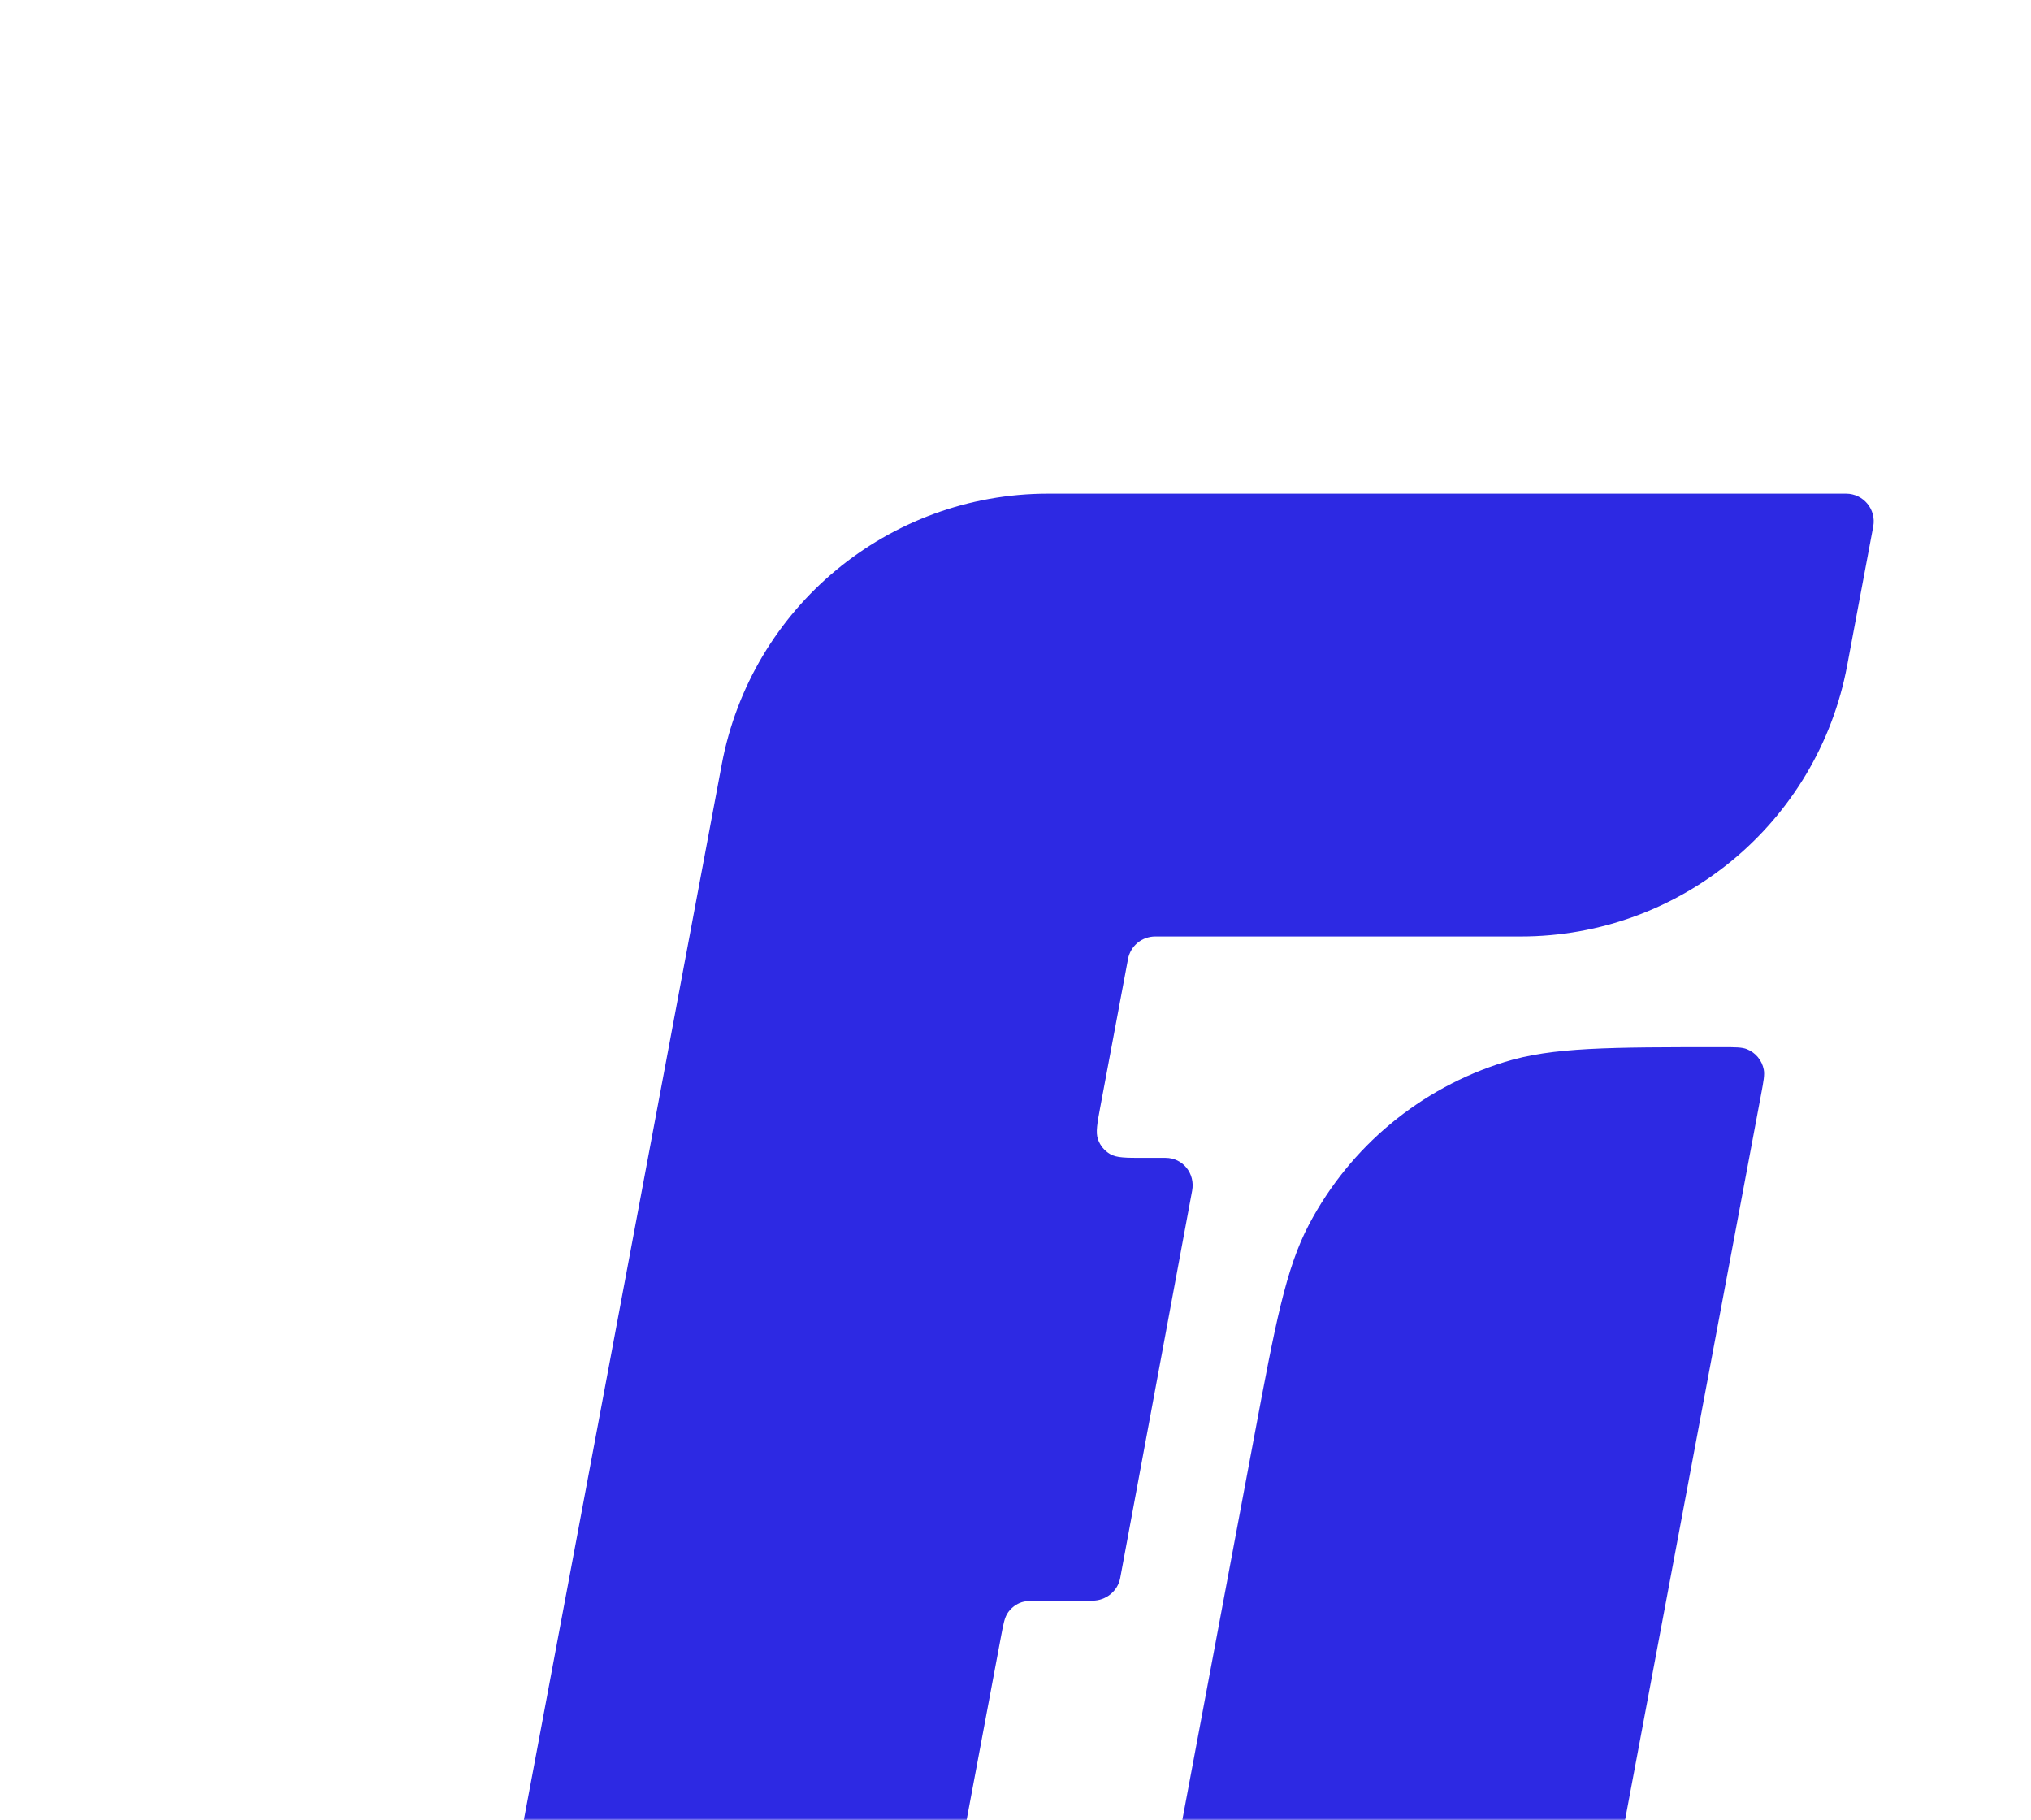
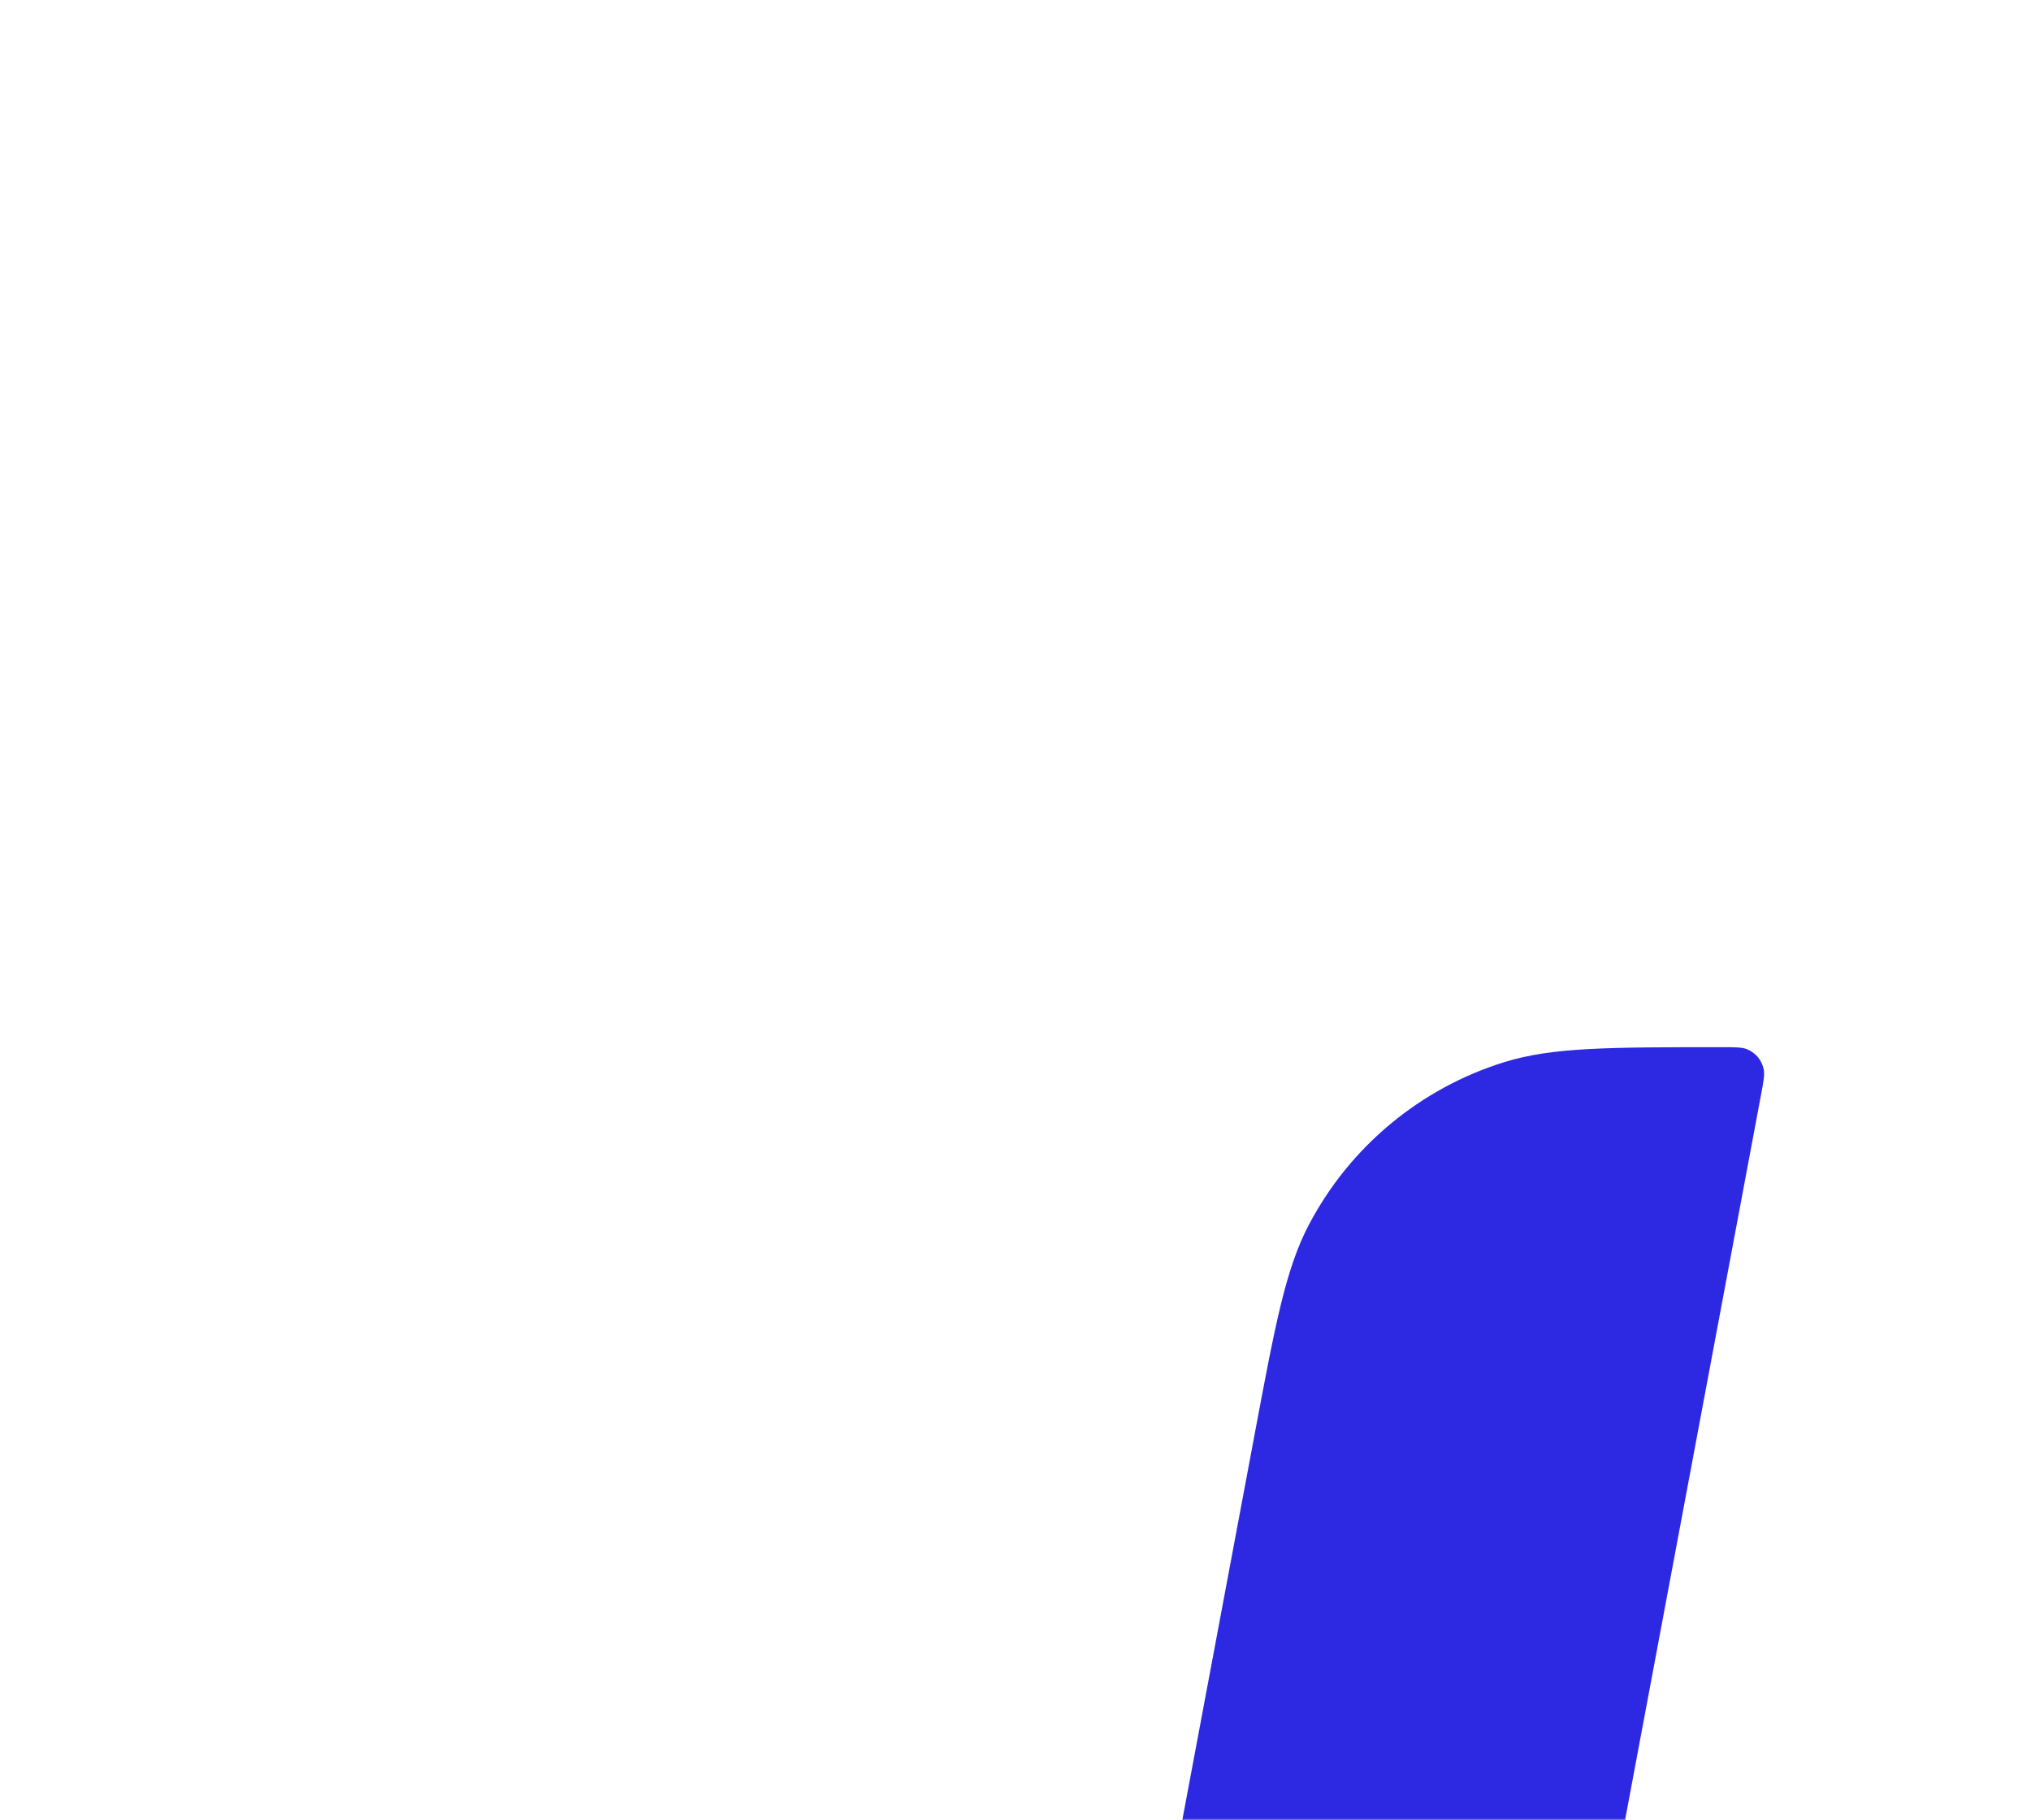
<svg xmlns="http://www.w3.org/2000/svg" width="539" height="483" viewBox="0 0 539 483" fill="none">
  <mask id="mask0_266_7296" style="mask-type:alpha" maskUnits="userSpaceOnUse" x="0" y="0" width="539" height="483">
    <rect x="0.5" y="0.5" width="538" height="482" rx="29.5" fill="white" stroke="#E0E0E0" />
  </mask>
  <g mask="url(#mask0_266_7296)">
-     <path d="M191.536 202.884C199.351 161.204 235.745 131 278.152 131L489.916 131C494.514 131 497.981 135.178 497.134 139.697L490.211 176.615C482.396 218.296 446.003 248.5 403.596 248.5H306.578C303.044 248.5 300.011 251.017 299.36 254.49L292.077 293.334C291.181 298.111 290.733 300.499 291.397 302.365C291.978 304.003 293.122 305.38 294.624 306.254C296.336 307.25 298.766 307.25 303.626 307.25L309.33 307.25C313.928 307.25 317.227 311.427 316.38 315.947L297.286 418.759C296.635 422.233 293.476 424.75 289.942 424.75L277.188 424.75C273.718 424.75 271.983 424.75 270.566 425.375C269.317 425.926 268.246 426.815 267.474 427.941C266.599 429.218 266.279 430.923 265.639 434.334L247.868 529.115C240.053 570.795 203.66 600.999 161.253 600.999H125.739C121.14 600.999 117.673 596.821 118.521 592.302L191.536 202.884Z" fill="#2D29E3" />
    <path d="M457.04 277.876C427.038 277.876 412.037 277.876 399.311 281.814C376.986 288.721 358.318 304.214 347.415 324.883C341.199 336.666 338.435 351.41 332.906 380.899L293.267 592.303C292.42 596.822 295.887 601 300.485 601H335.999C378.406 601 414.799 570.796 422.615 529.116L467.385 290.34C468.03 286.902 468.352 285.183 468.078 283.796C467.596 281.355 465.91 279.324 463.6 278.401C462.287 277.876 460.538 277.876 457.04 277.876Z" fill="#2D29E3" />
  </g>
</svg>